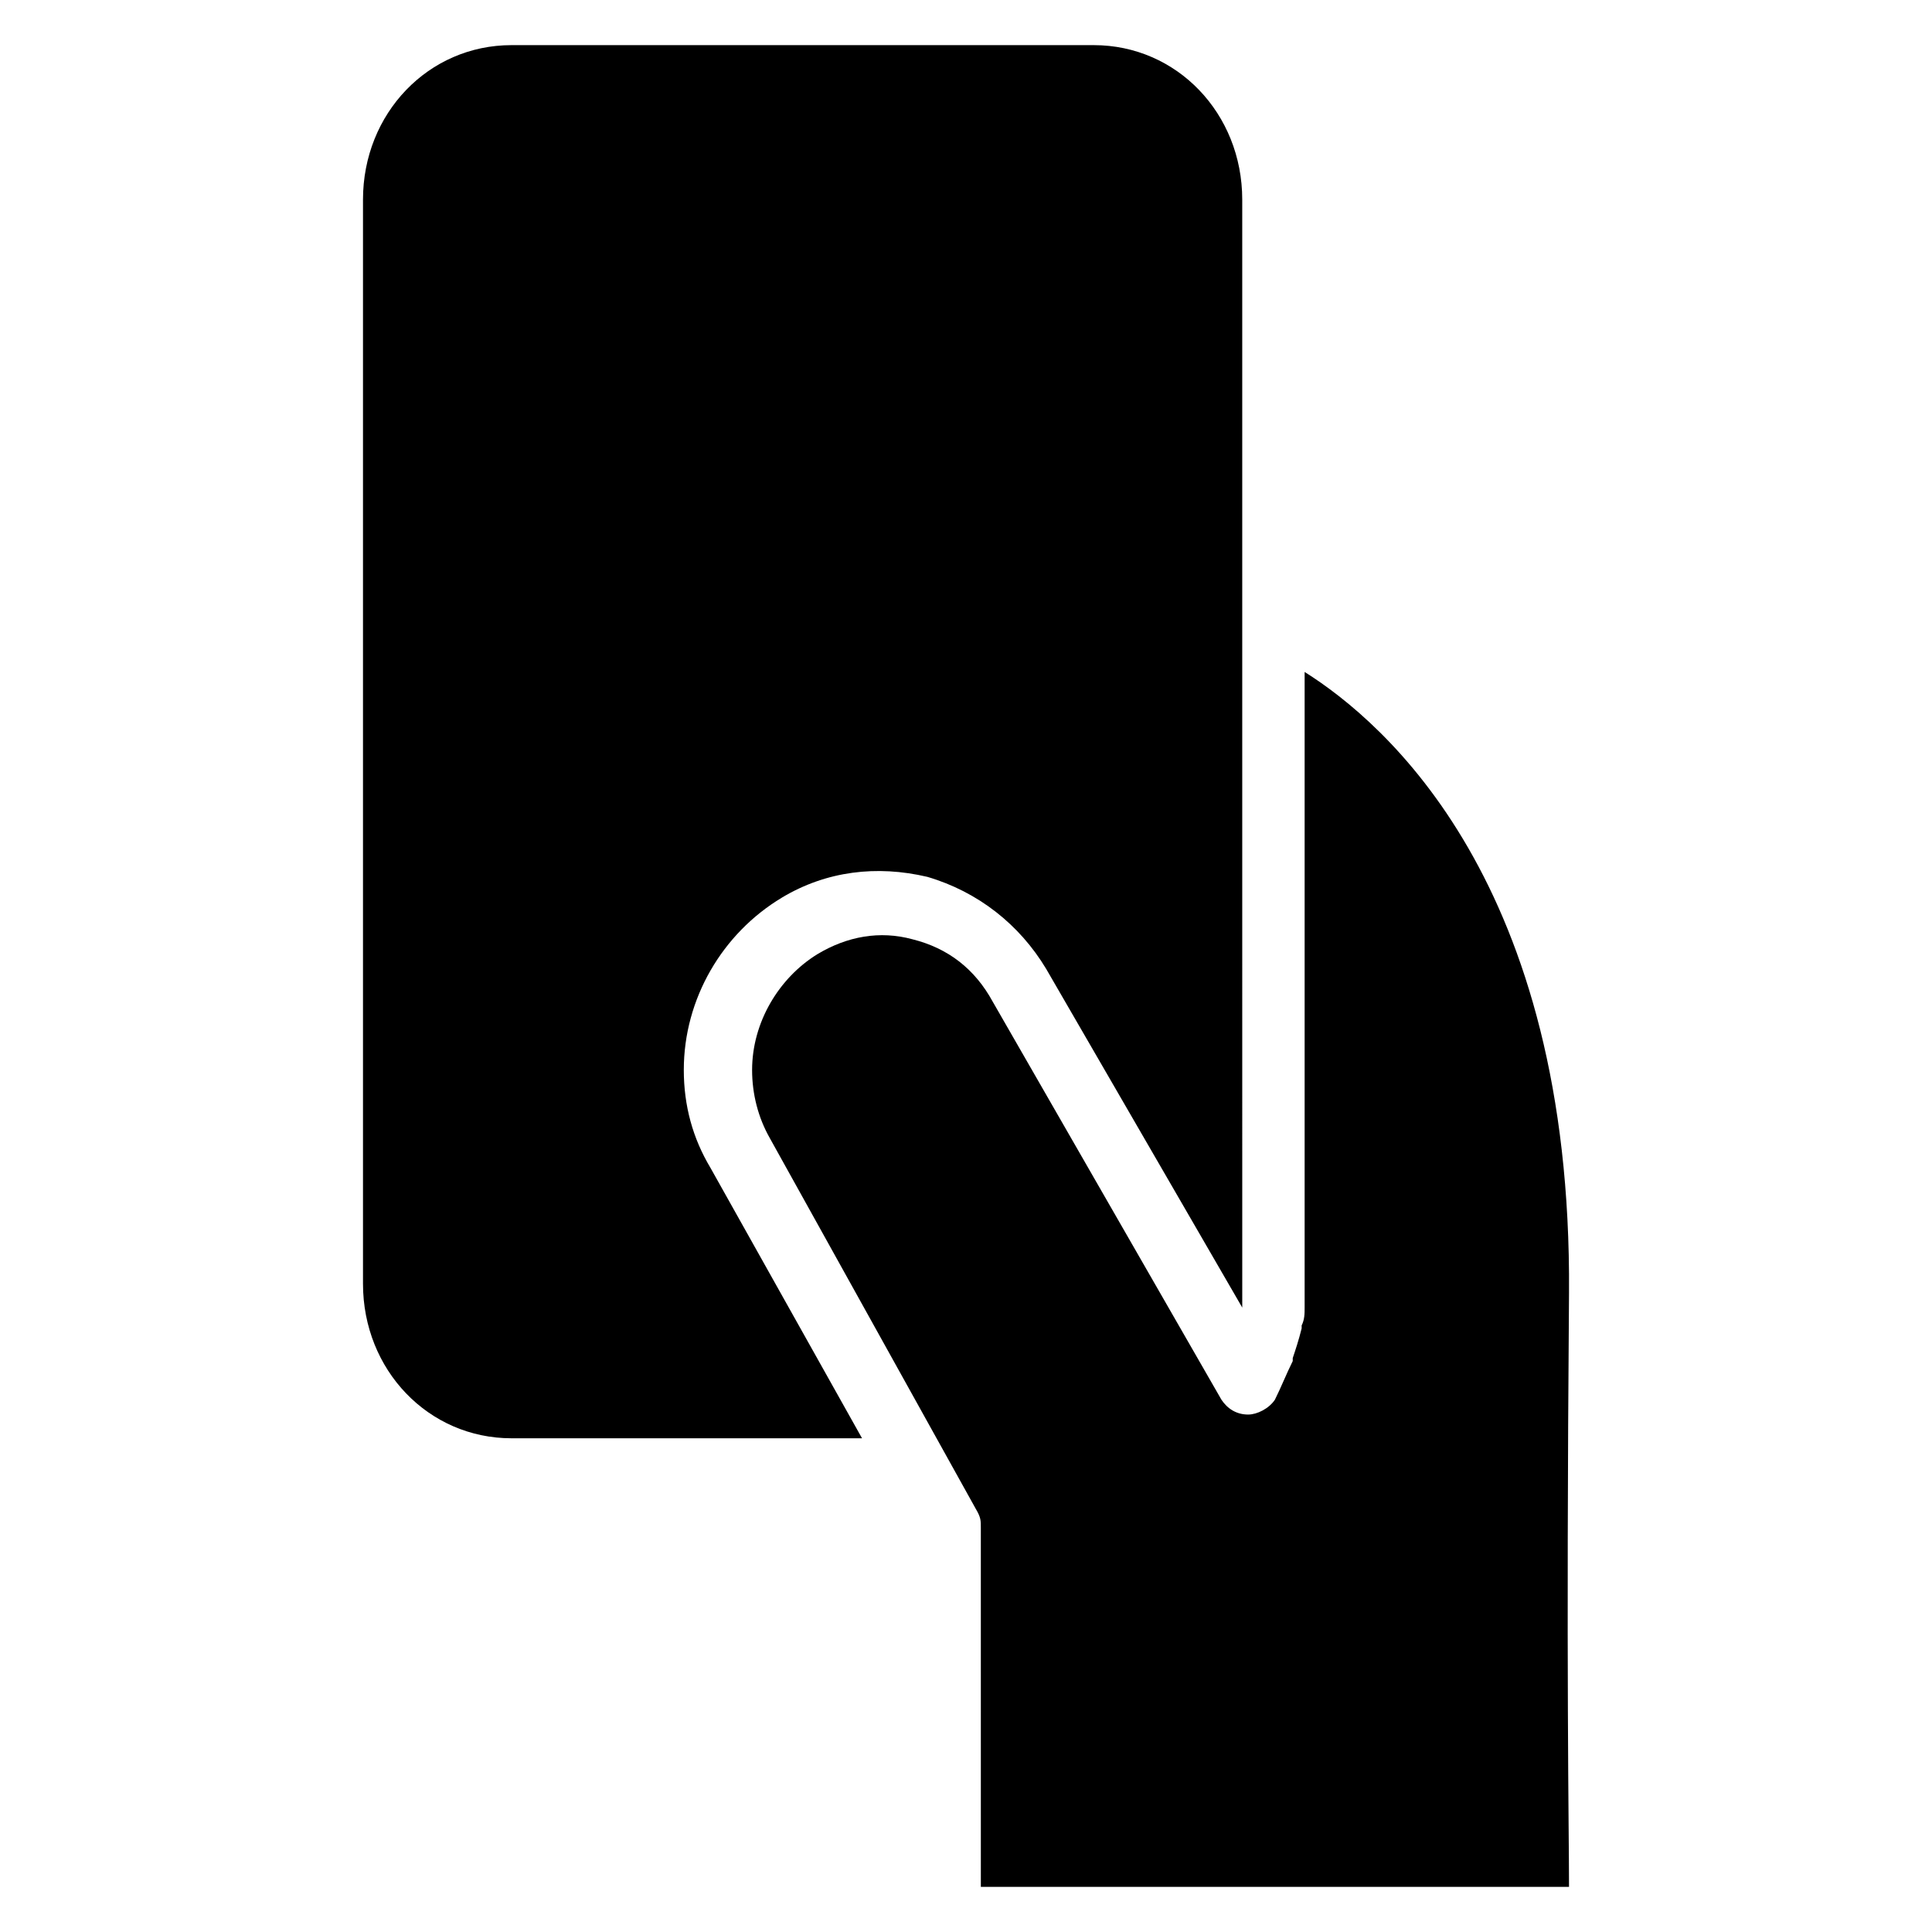
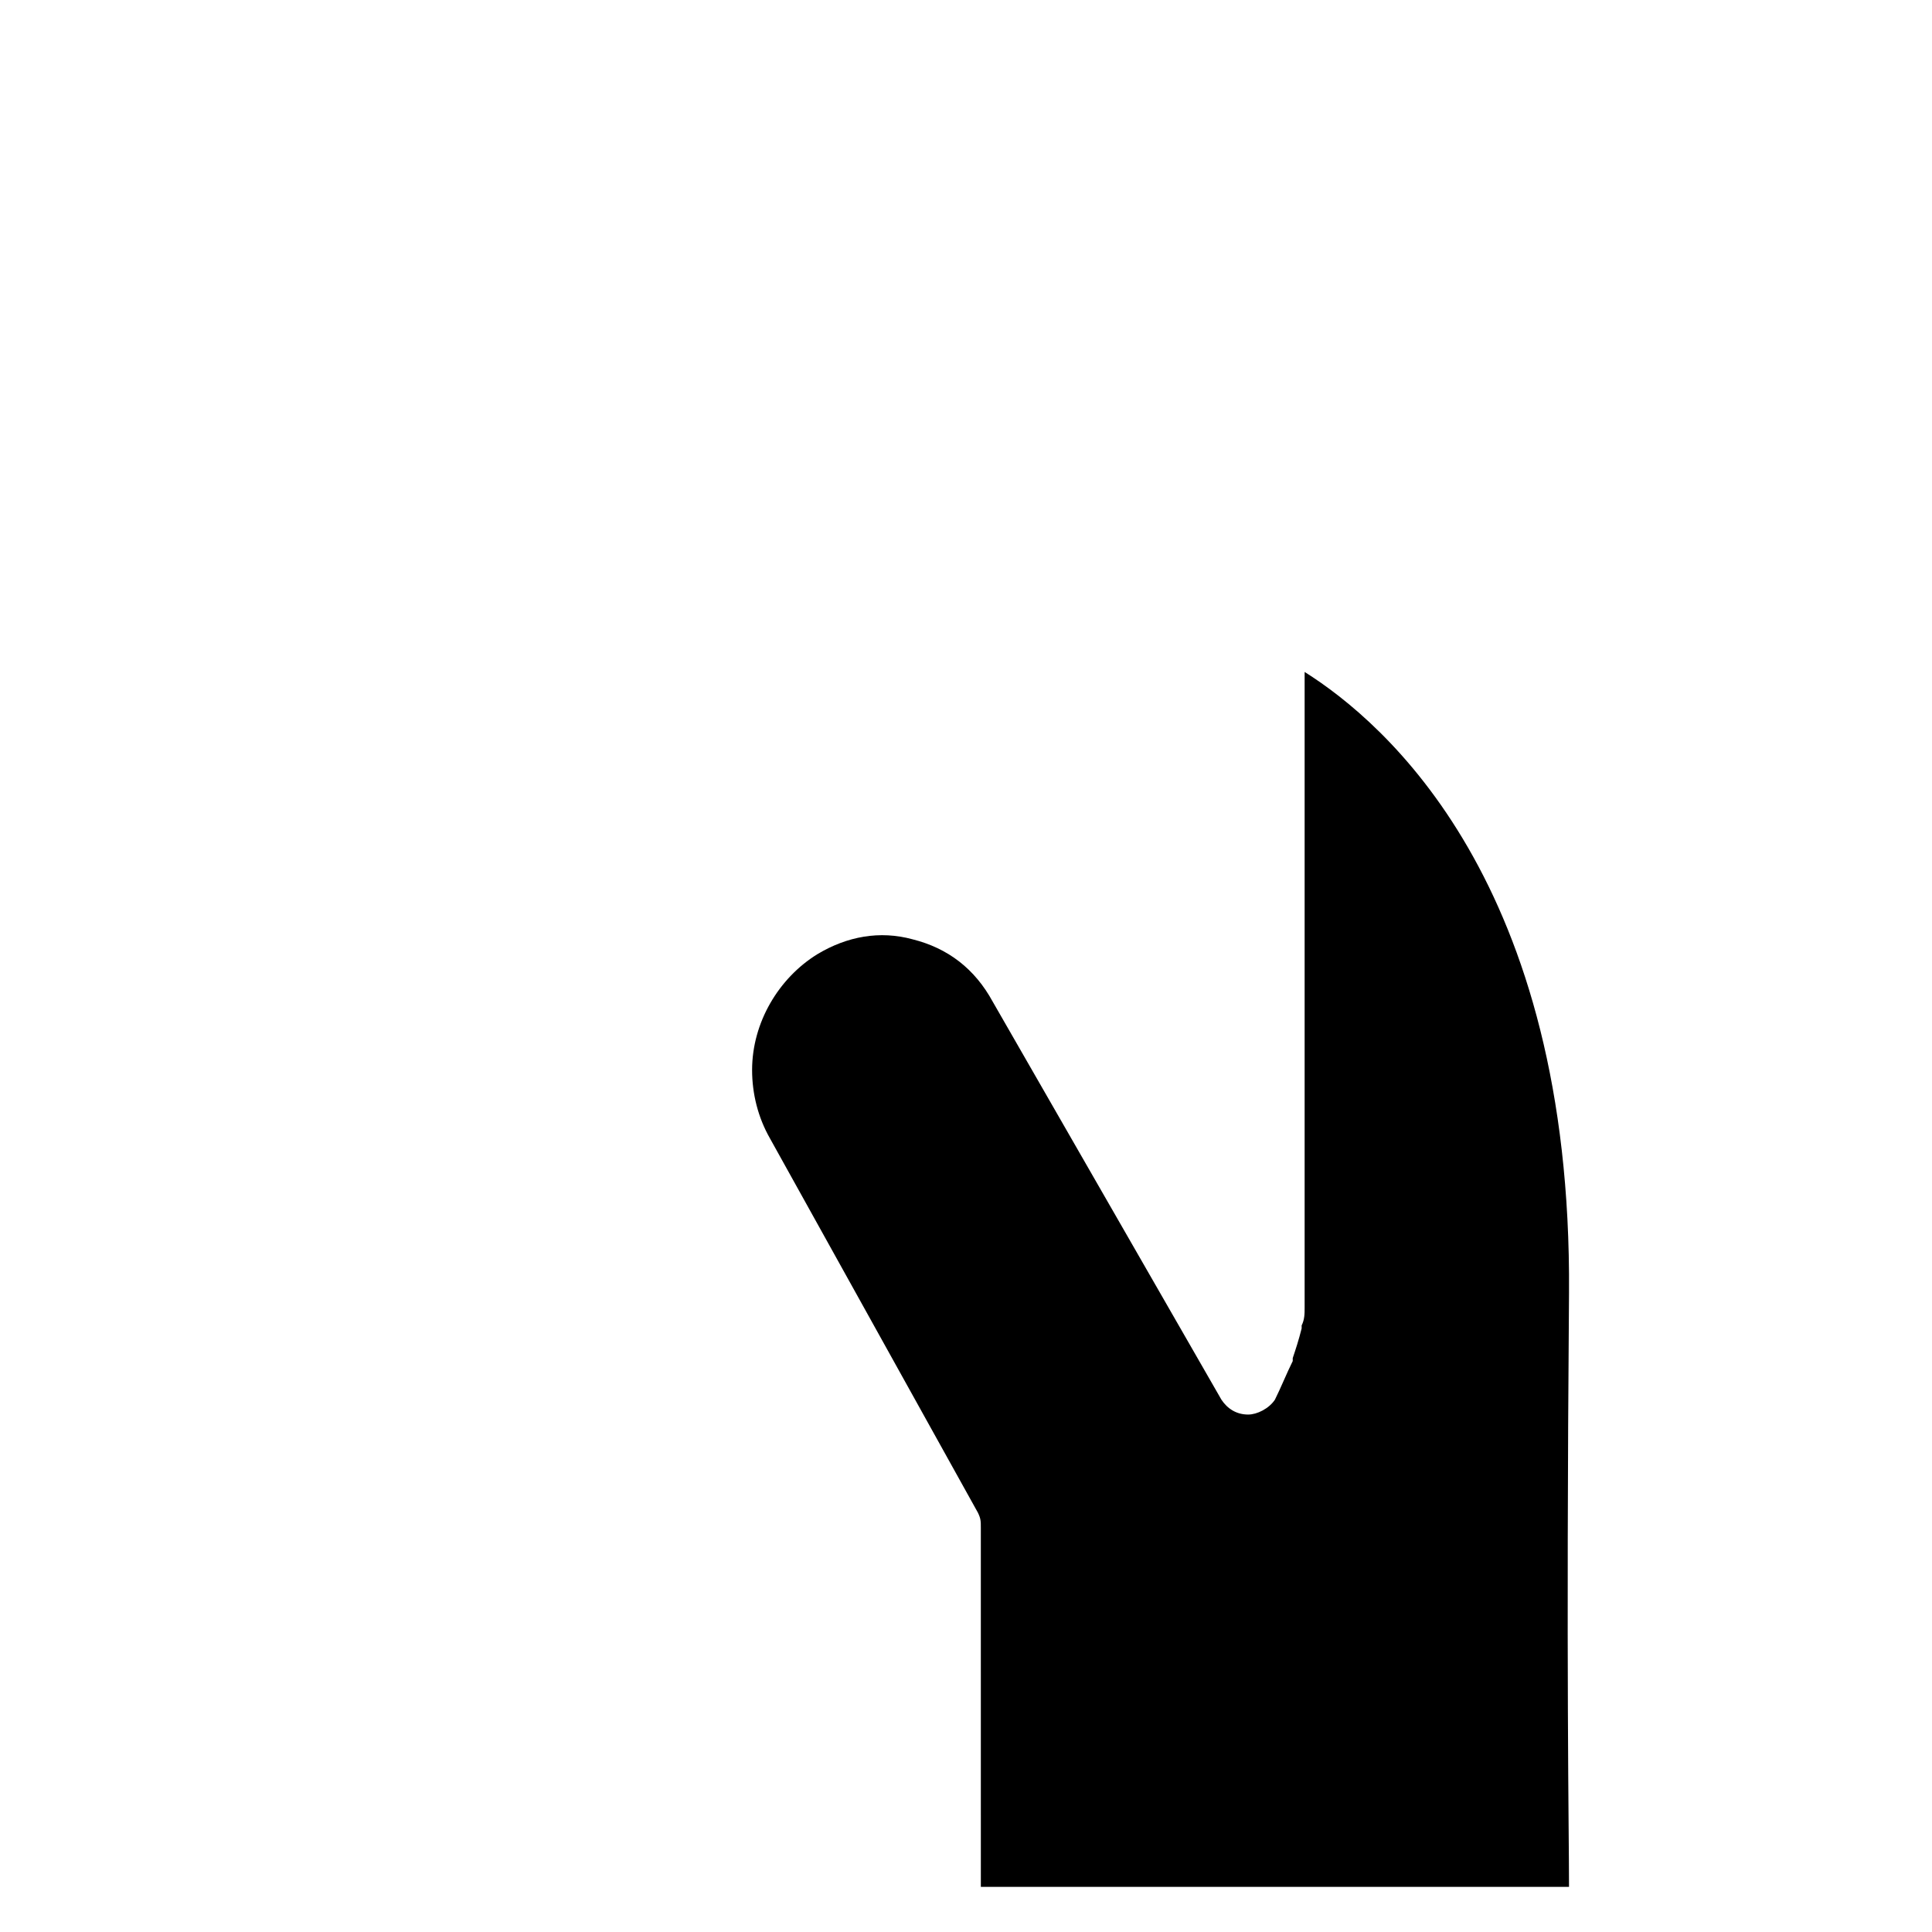
<svg xmlns="http://www.w3.org/2000/svg" fill="#000000" width="800px" height="800px" version="1.1" viewBox="144 144 512 512">
  <g>
    <path d="m489.74 322.07v162.16 6.297c0 1.574 0 3.148-0.789 4.723v0.789c-0.789 3.148-1.574 5.512-2.363 7.871v0.789c-1.574 3.148-3.148 7.086-4.723 10.234-1.574 2.363-4.723 3.938-7.086 3.938-3.148 0-5.512-1.574-7.086-3.938l-60.613-105.48c-4.723-8.66-11.809-14.168-21.254-16.531-8.66-2.363-17.32-0.789-25.191 3.938-10.234 6.297-17.32 18.105-17.32 30.699 0 6.297 1.574 12.594 4.723 18.105l55.105 99.188c0.789 1.574 0.789 2.363 0.789 3.938l0.004 95.246h155.87c0-15.742-0.789-55.891 0-157.44 0.785-108.63-48.809-151.14-70.062-164.52z" />
-     <path d="m351.19 381.89c11.809-7.086 25.191-8.66 38.574-5.512 13.383 3.938 24.402 12.594 31.488 24.402l51.957 89.742v-2.363-4.723l-0.004-172.4v-114.14c0-22.828-17.32-40.934-39.359-40.934h-154.29c-22.043 0-39.359 18.105-39.359 40.934v287.33c0 22.828 17.32 40.934 39.359 40.934h92.891l-40.148-71.637c-4.723-7.871-7.086-16.531-7.086-25.977 0.004-18.891 10.238-36.207 25.98-45.652z" />
  </g>
</svg>